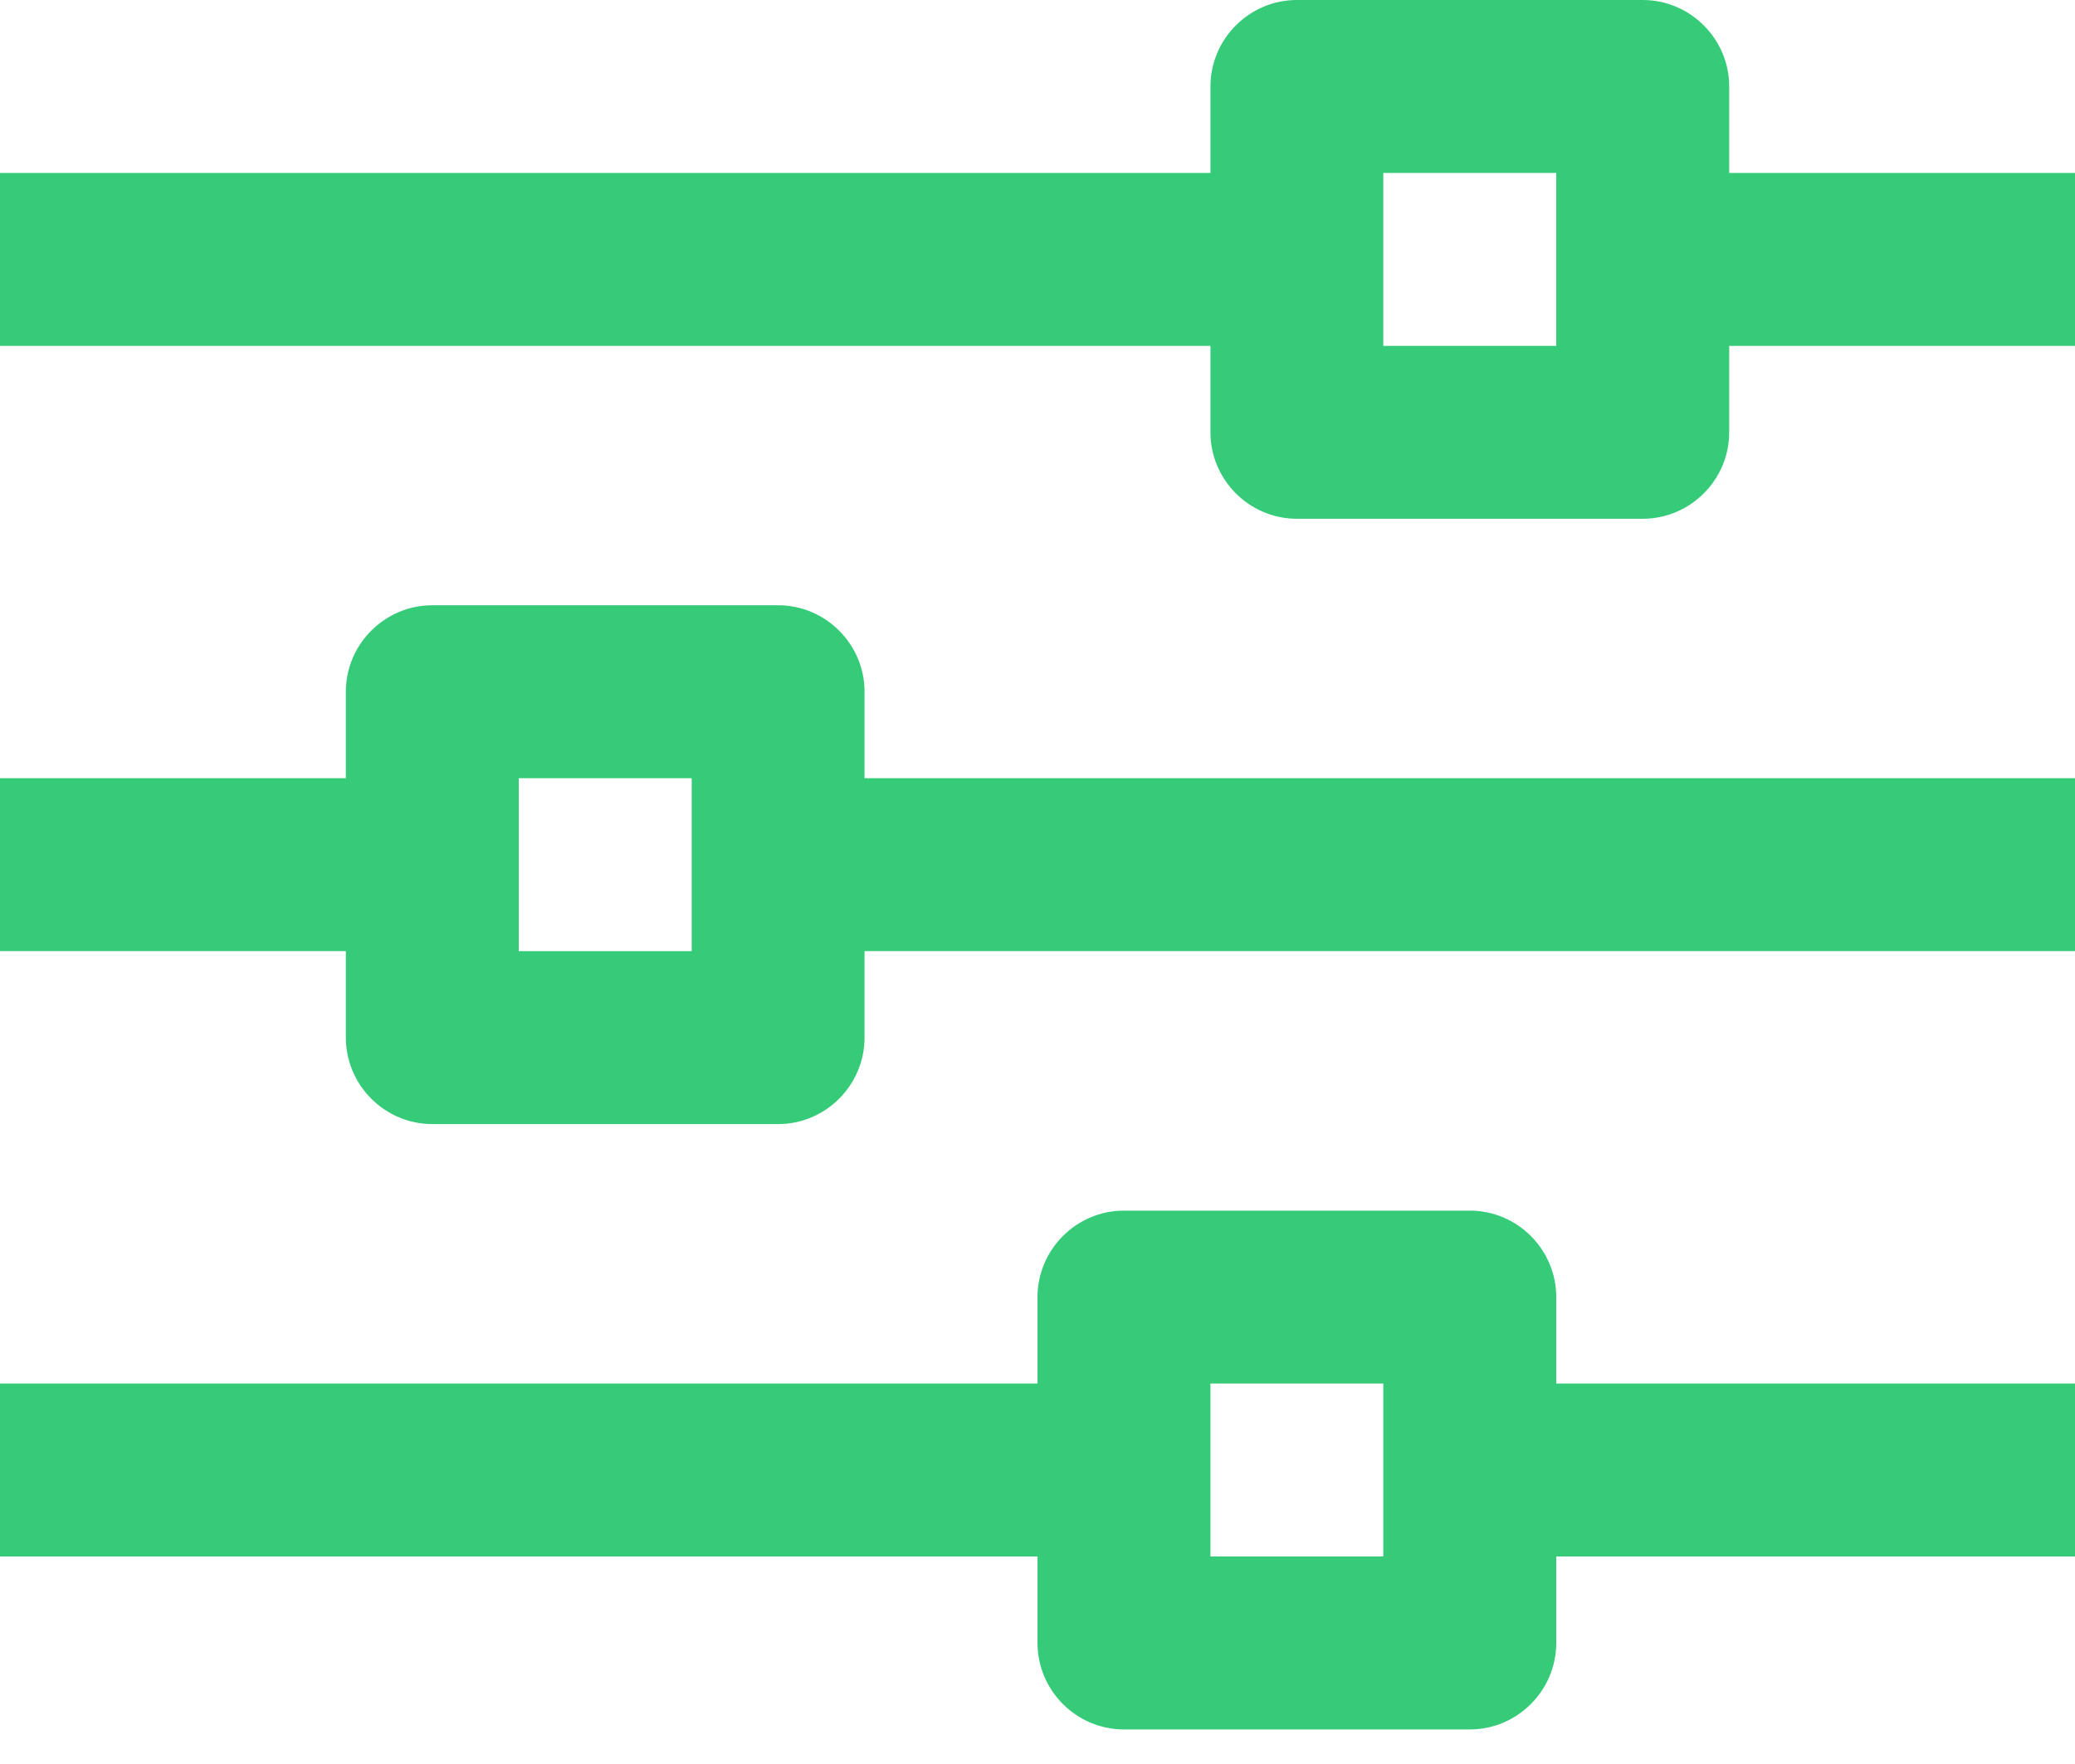
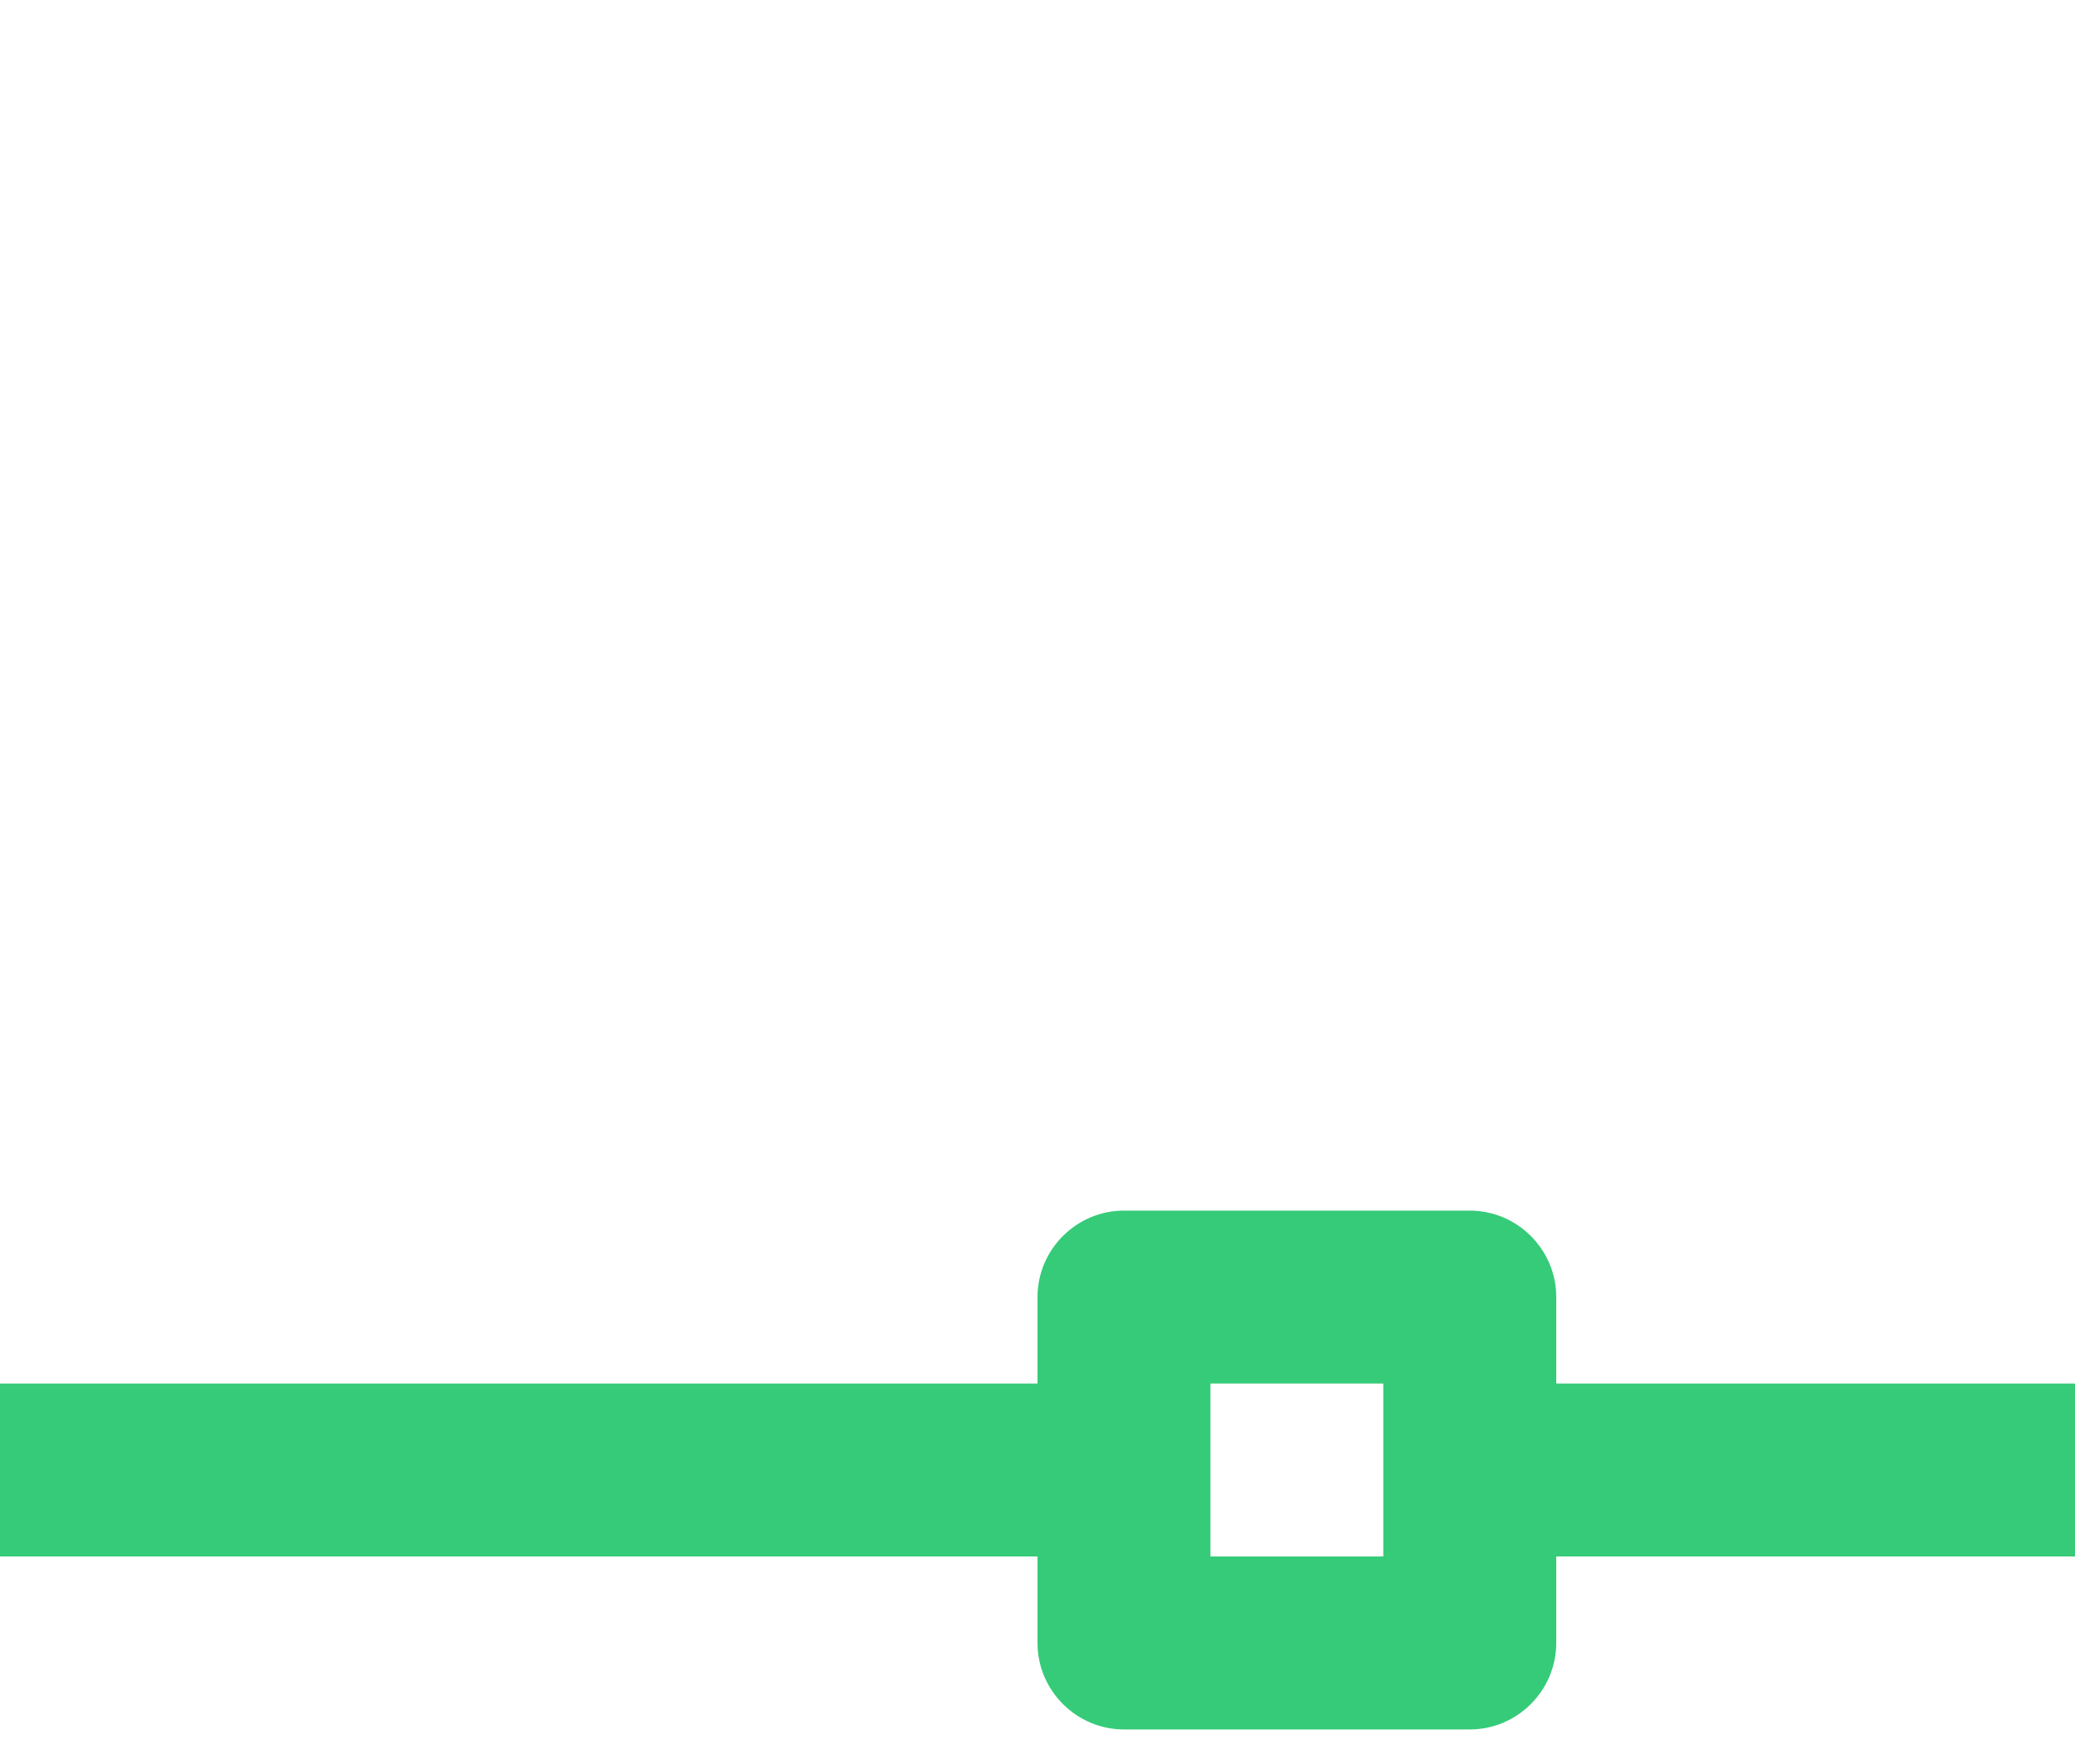
<svg xmlns="http://www.w3.org/2000/svg" width="40" height="34" viewBox="0 0 40 34" fill="none">
-   <path d="M33.334 3.333V1.667C33.334 0.75 32.583 0 31.666 0H25C24.084 0 23.334 0.75 23.334 1.667V3.333H0V6.667H23.334V8.333C23.334 9.249 24.084 9.999 25 9.999H31.666C32.583 9.999 33.334 9.249 33.334 8.333V6.667H40V3.333H33.334ZM30 6.667H26.666V3.333H30V6.667Z" fill="#35CB78" />
-   <path d="M16.666 14.999V13.333C16.666 12.416 15.916 11.666 15 11.666H8.334C7.417 11.666 6.667 12.416 6.667 13.332V14.999H0V18.332H6.667V19.998C6.667 20.916 7.417 21.666 8.334 21.666H15C15.916 21.666 16.666 20.916 16.666 19.998V18.332H40V14.999L16.666 14.999ZM13.334 18.333H10V14.999H13.334V18.333Z" fill="#35CB78" />
  <path d="M30 26.667V25C30 24.084 29.25 23.334 28.334 23.334H21.666C20.75 23.334 20 24.084 20 25V26.667H0V30H20V31.667C20 32.583 20.75 33.334 21.666 33.334H28.334C29.25 33.334 30 32.583 30 31.667V30H40V26.667H30ZM26.666 30H23.334V26.667H26.666V30Z" fill="#35CB78" />
</svg>